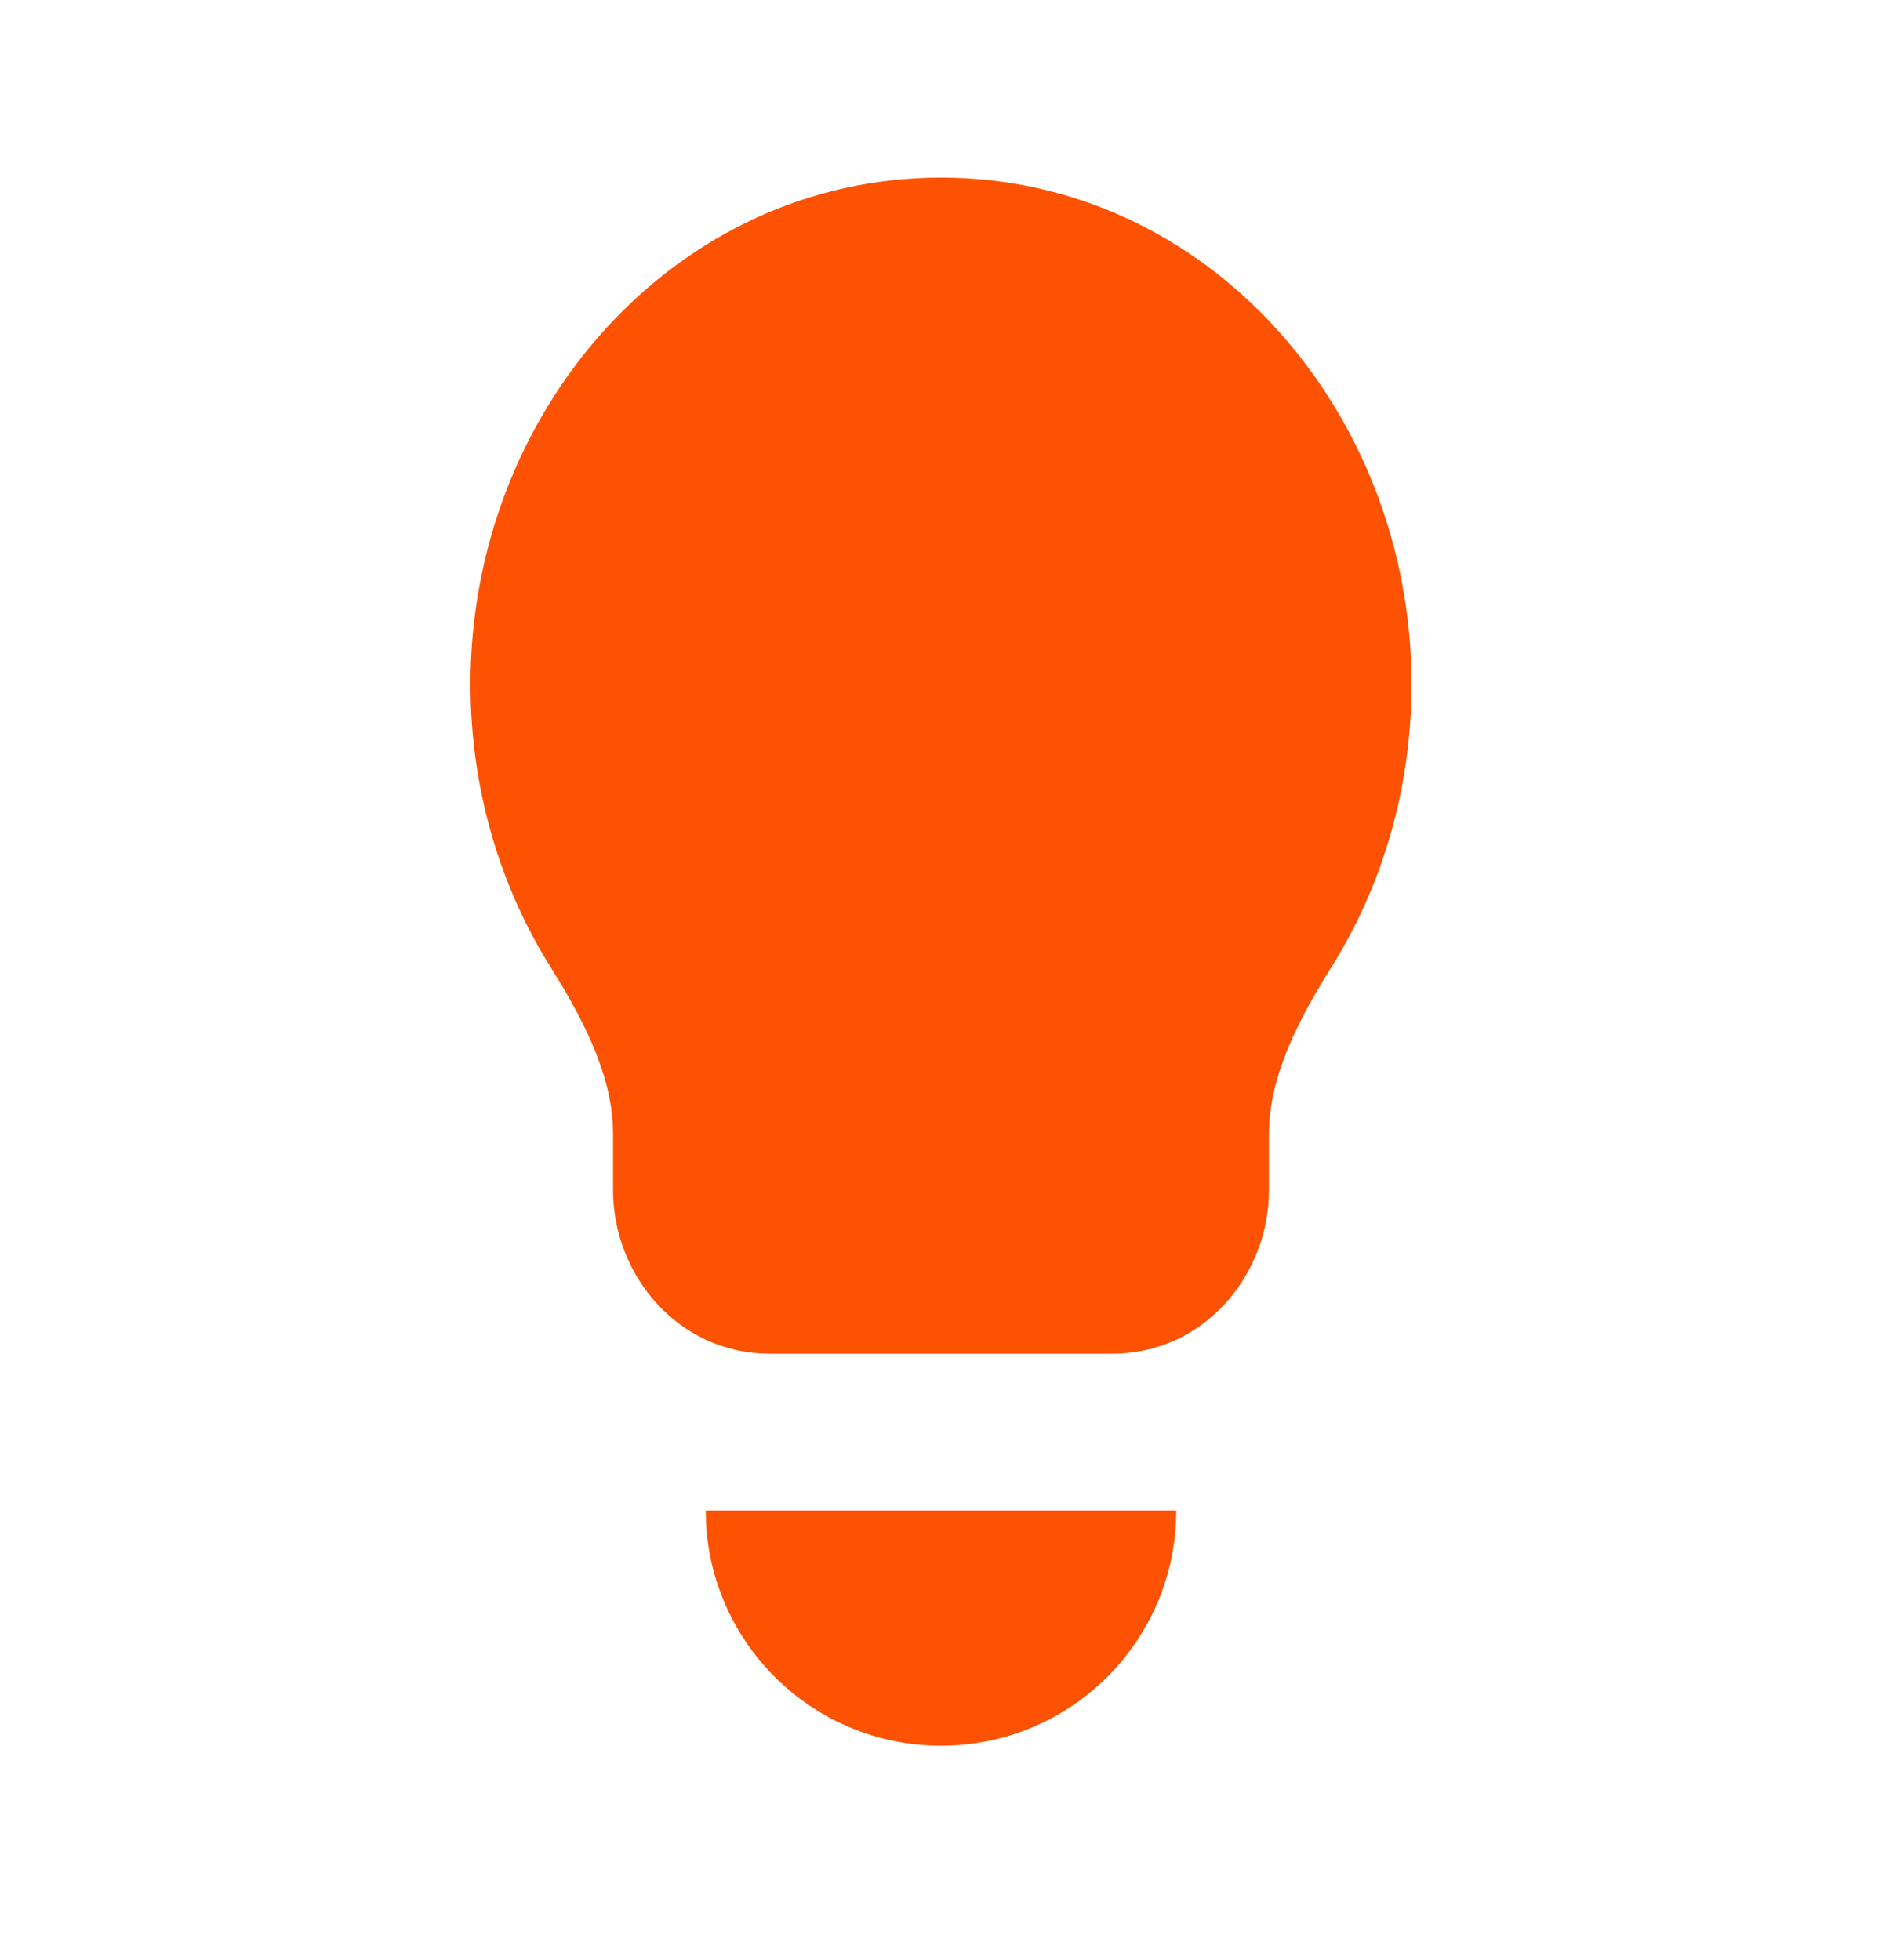
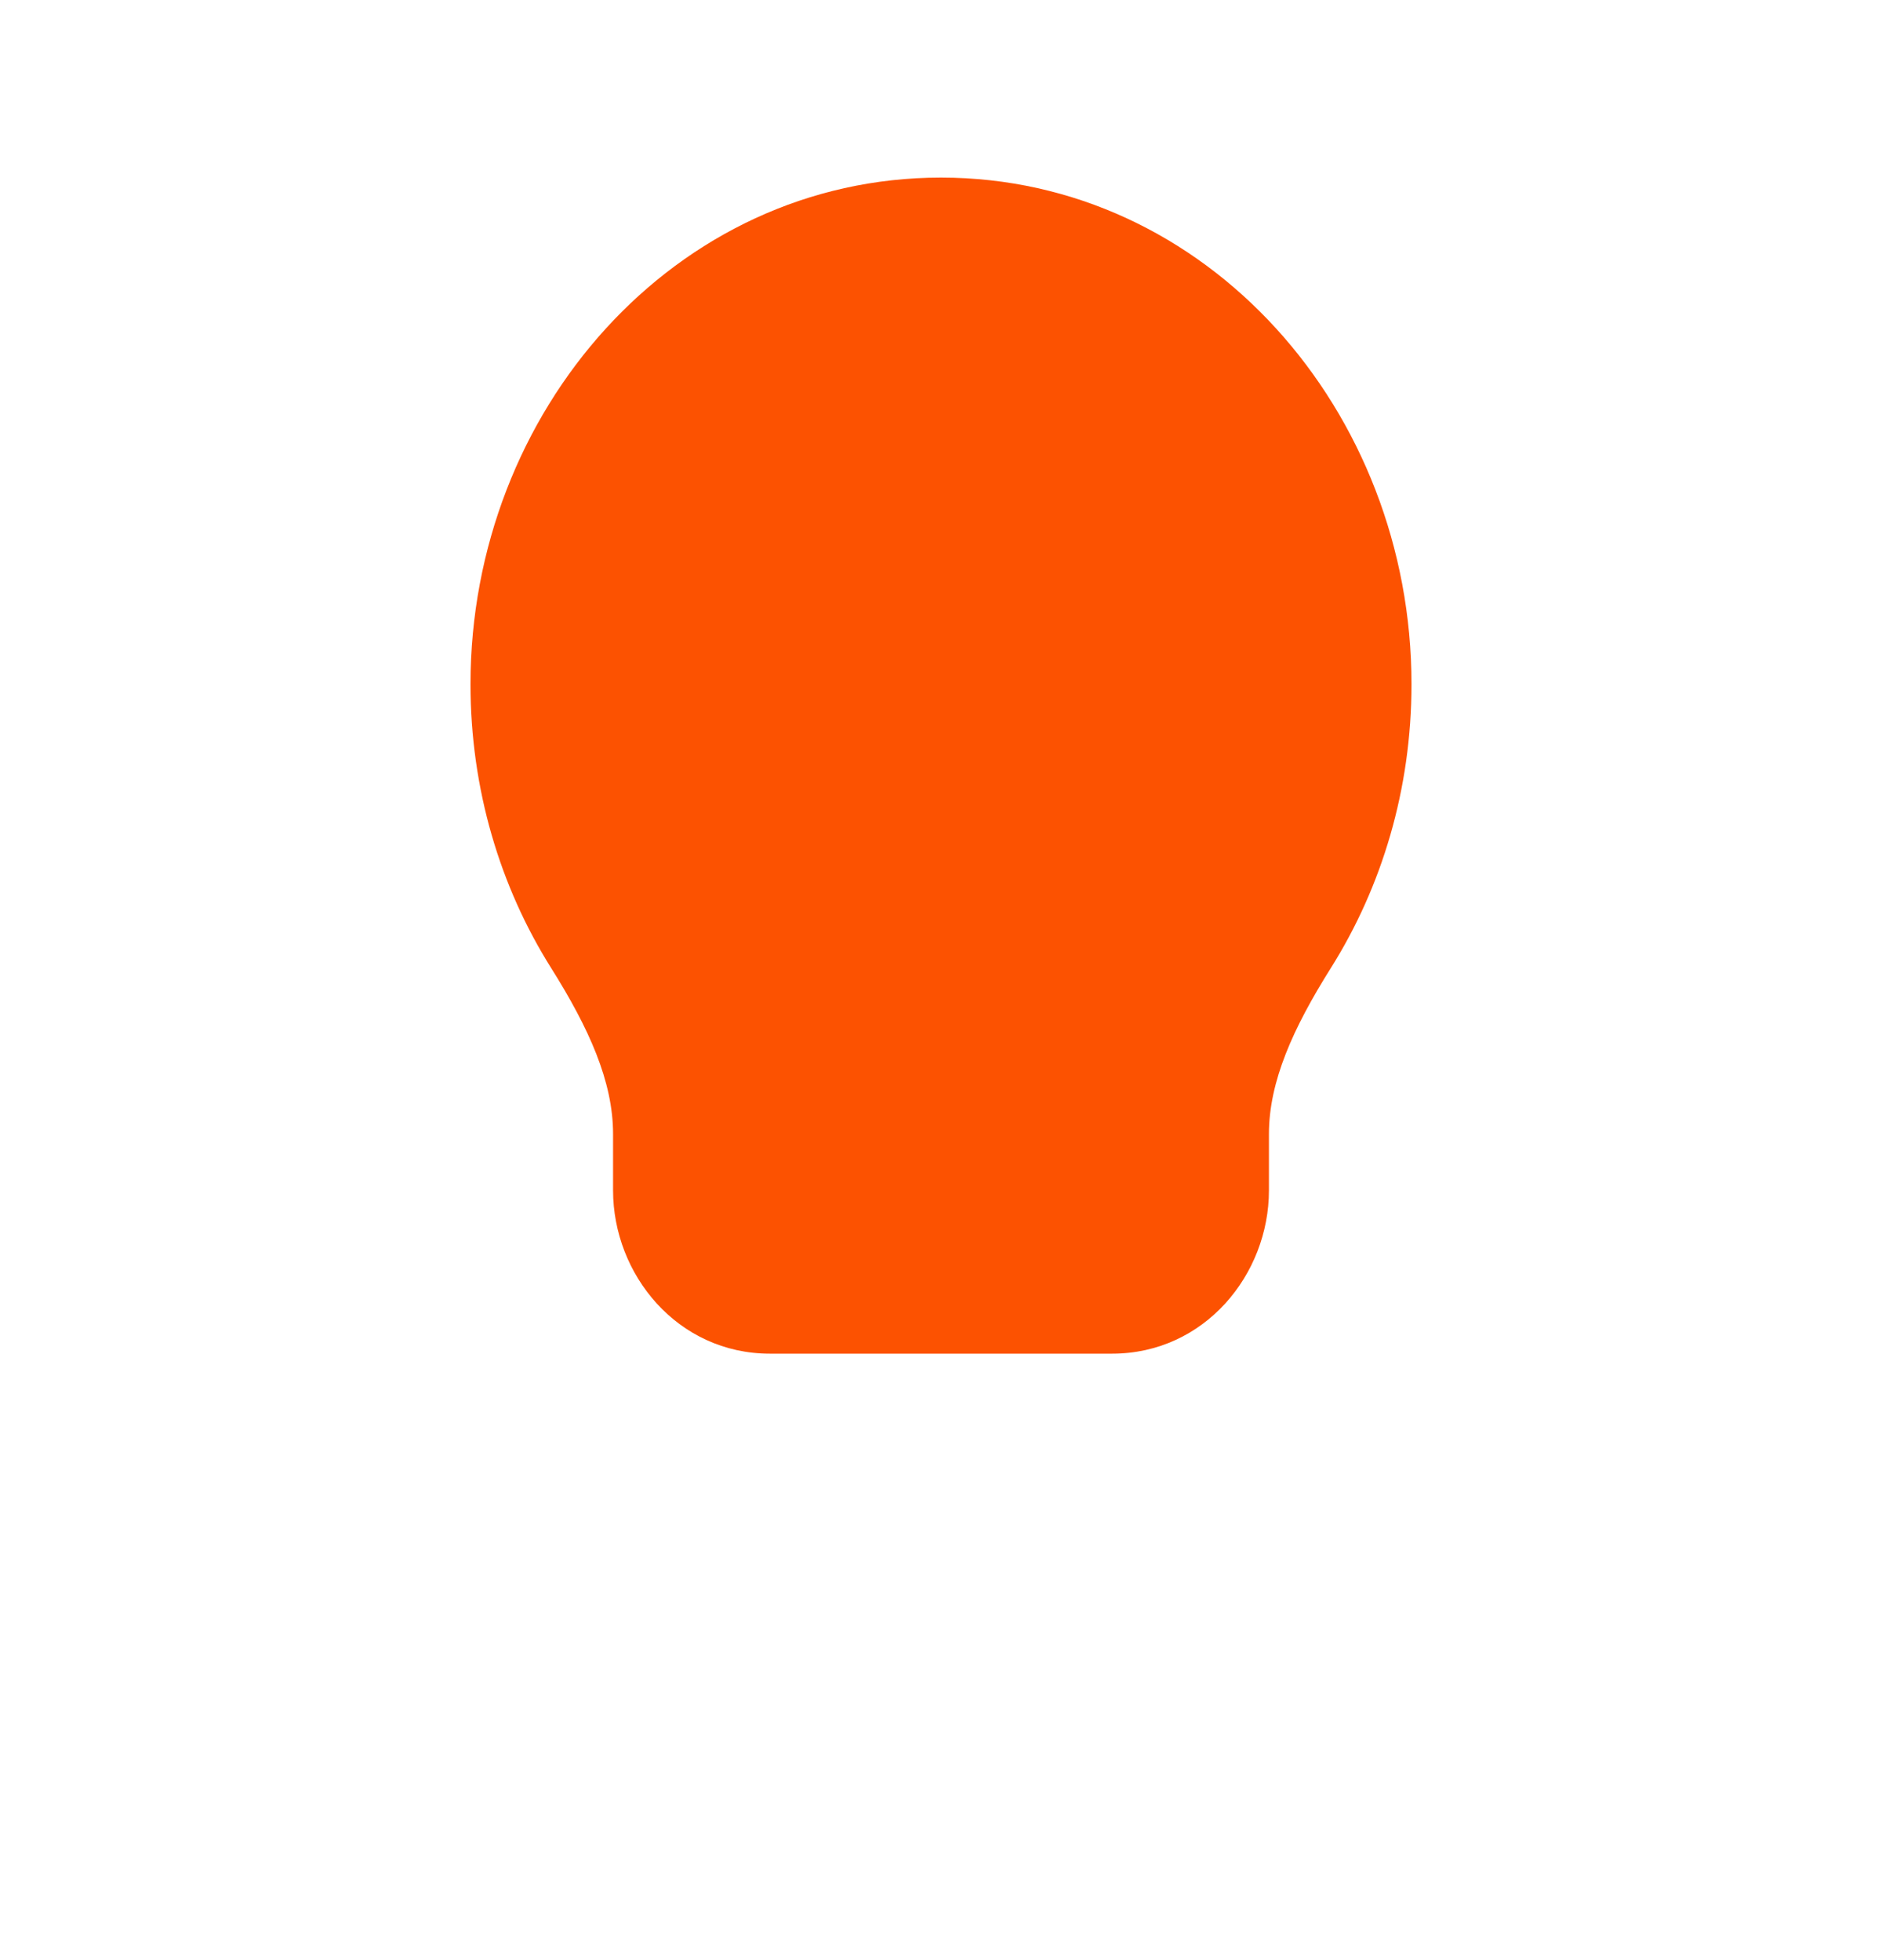
<svg xmlns="http://www.w3.org/2000/svg" width="24" height="25" viewBox="0 0 24 25" fill="none">
  <path d="M6 8.727C6 5.243 8.605 2.265 12 2.265C15.395 2.265 18 5.243 18 8.727C18 10.063 17.623 11.312 16.97 12.349C16.49 13.113 16.182 13.794 16.182 14.463V15.182C16.182 16.256 15.36 17.265 14.182 17.265H9.818C8.64 17.265 7.818 16.256 7.818 15.182V14.463C7.818 13.794 7.51 13.113 7.03 12.349C6.377 11.312 6 10.063 6 8.727Z" fill="#FC5201" />
-   <path d="M12 22.265C13.657 22.265 15 20.922 15 19.265H9C9 20.922 10.343 22.265 12 22.265Z" fill="#FC5201" />
</svg>